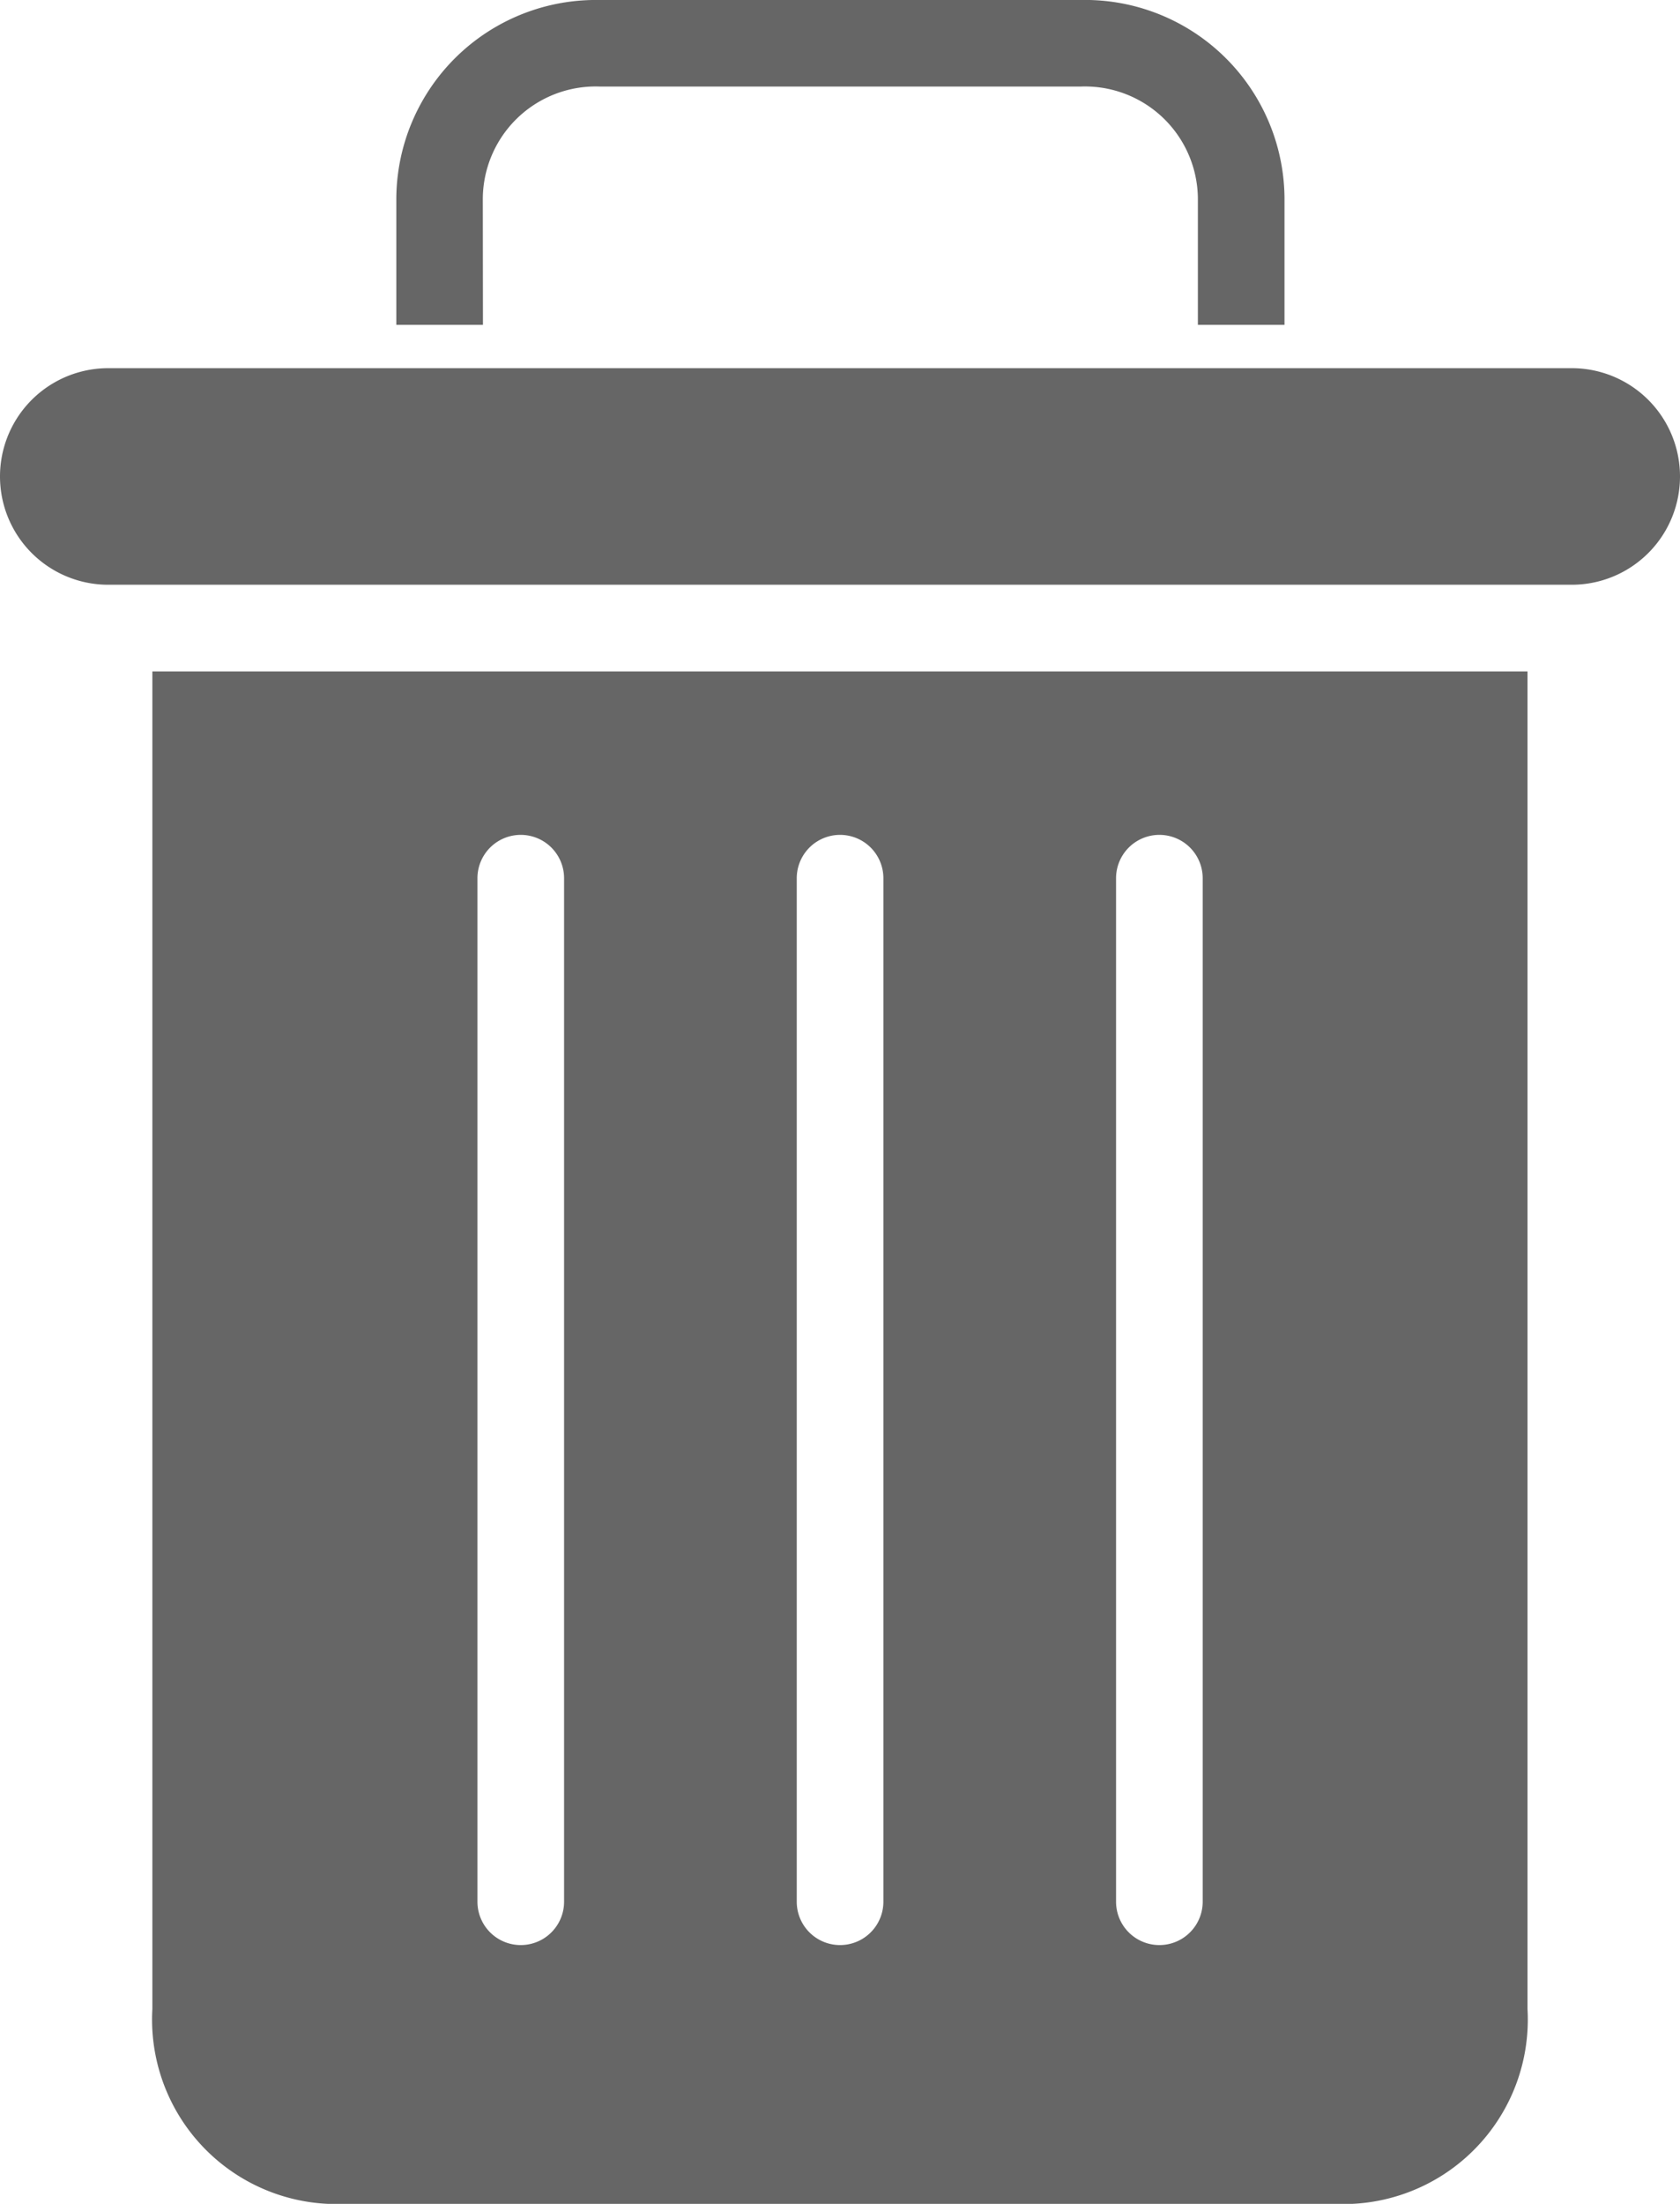
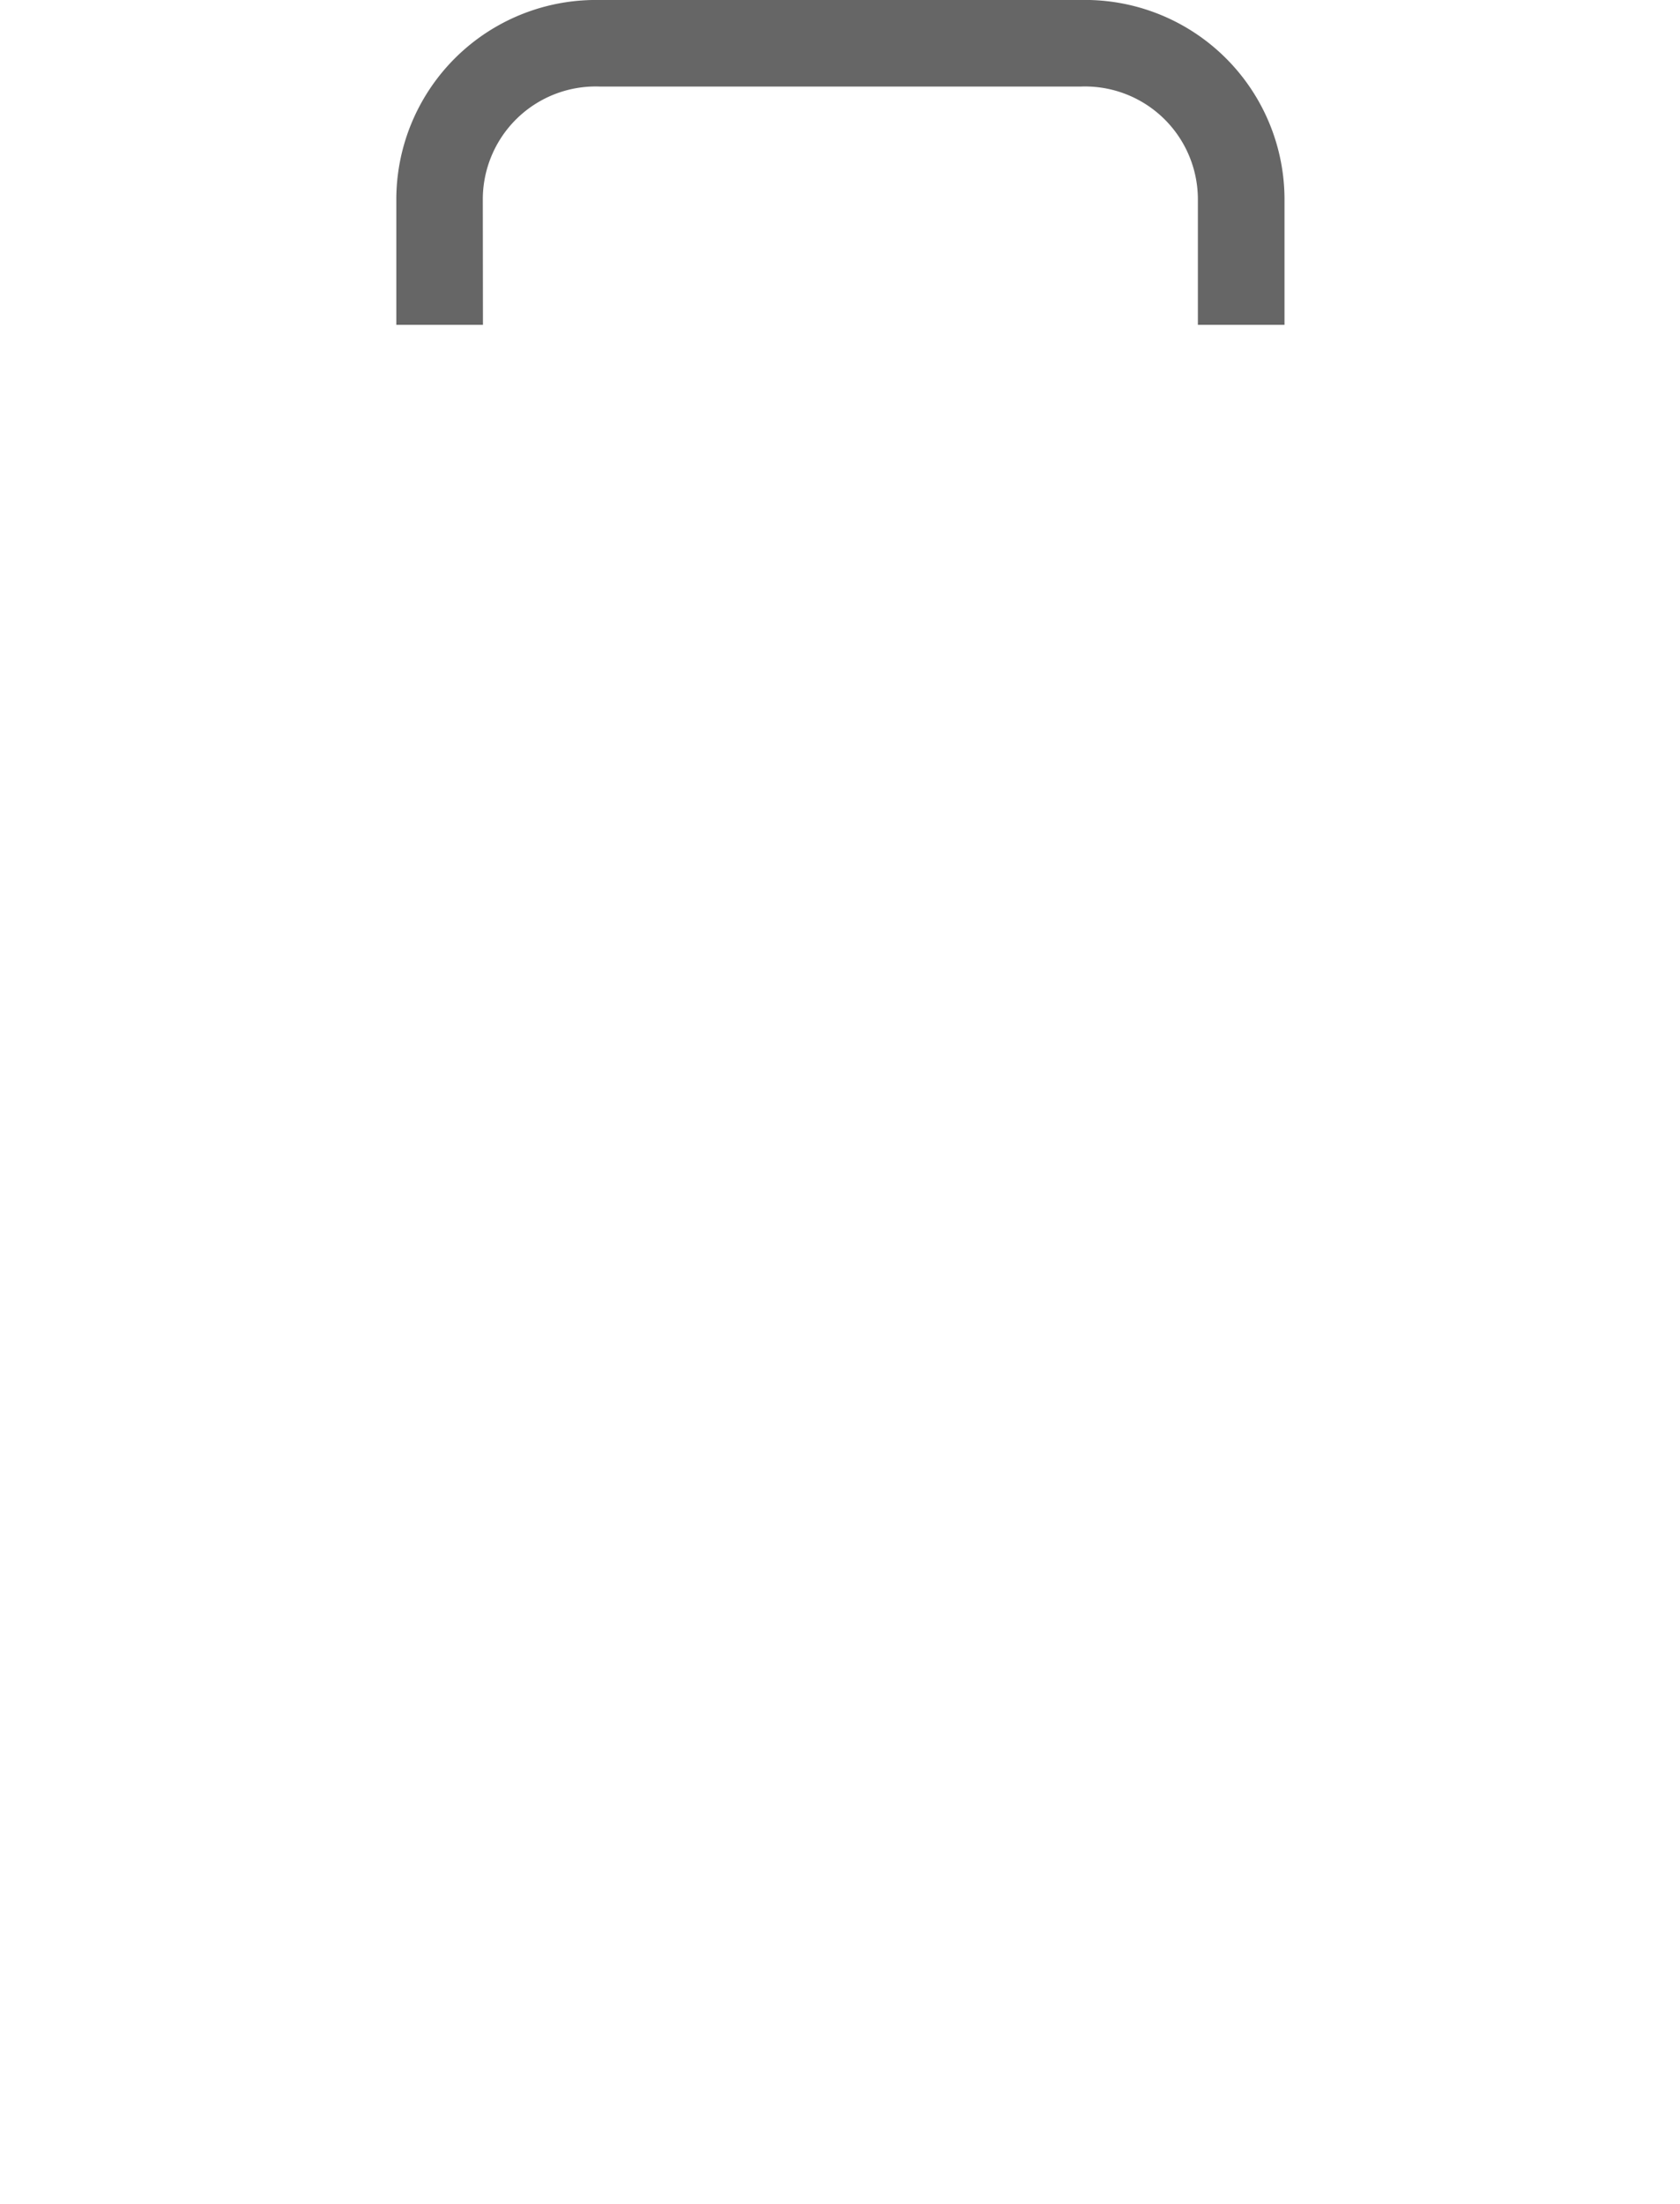
<svg xmlns="http://www.w3.org/2000/svg" id="bin" width="12.217" height="16.019" viewBox="0 0 12.217 16.019">
  <path id="Path_480" data-name="Path 480" d="M73.829,1.456a.821.821,0,0,1,.85-.827h3.5a.821.821,0,0,1,.85.827v.905h.63V1.456A1.451,1.451,0,0,0,78.174,0h-3.5A1.451,1.451,0,0,0,73.2,1.456v.905h.63Zm0,0" transform="translate(-70.318)" fill="#666" />
-   <path id="Path_481" data-name="Path 481" d="M29.475,135.138h7.447a1.341,1.341,0,0,0,1.275-1.417V124h-10v9.722A1.341,1.341,0,0,0,29.475,135.138Zm5.73-9.635a.315.315,0,1,1,.63,0v7.439a.315.315,0,0,1-.63,0Zm-2.322,0a.315.315,0,1,1,.63,0v7.439a.315.315,0,0,1-.63,0Zm-2.322,0a.315.315,0,1,1,.63,0v7.439a.315.315,0,0,1-.63,0Zm0,0" transform="translate(-27.089 -119.12)" fill="#666" />
-   <path id="Path_482" data-name="Path 482" d="M.787,69.574H11.43a.787.787,0,0,0,0-1.574H.787a.787.787,0,0,0,0,1.574Zm0,0" transform="translate(0 -65.324)" fill="#666" />
</svg>